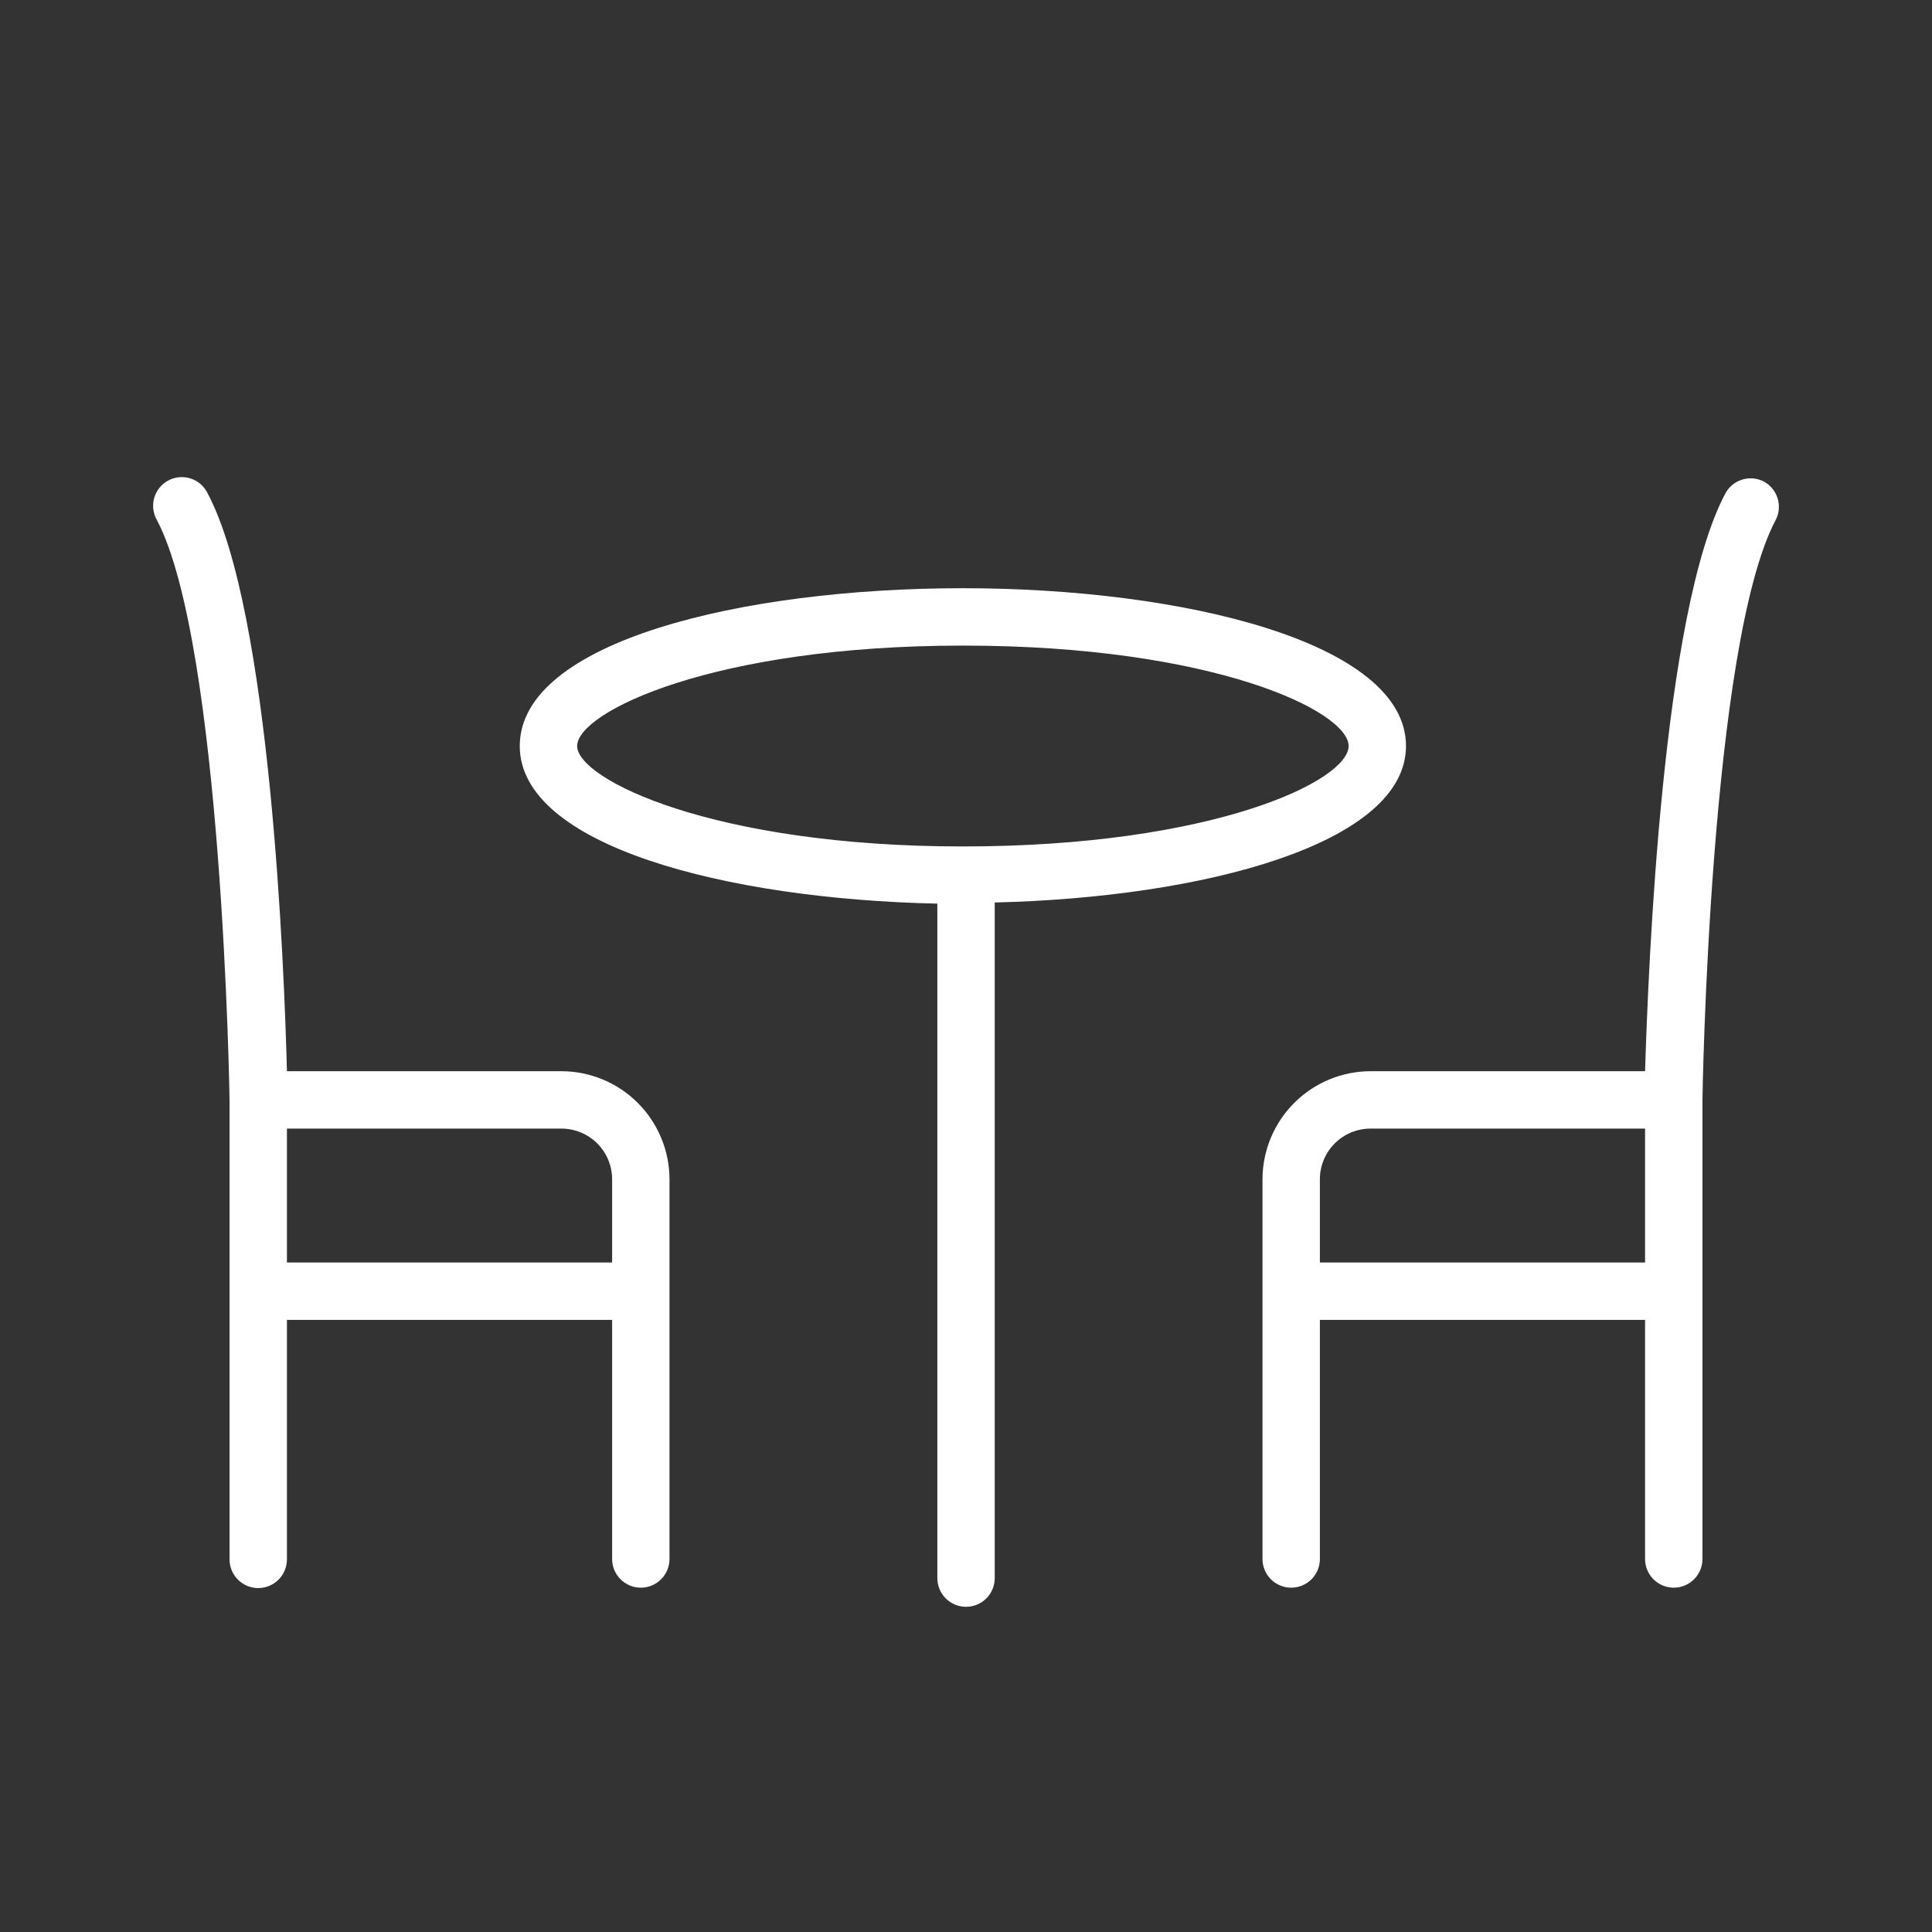
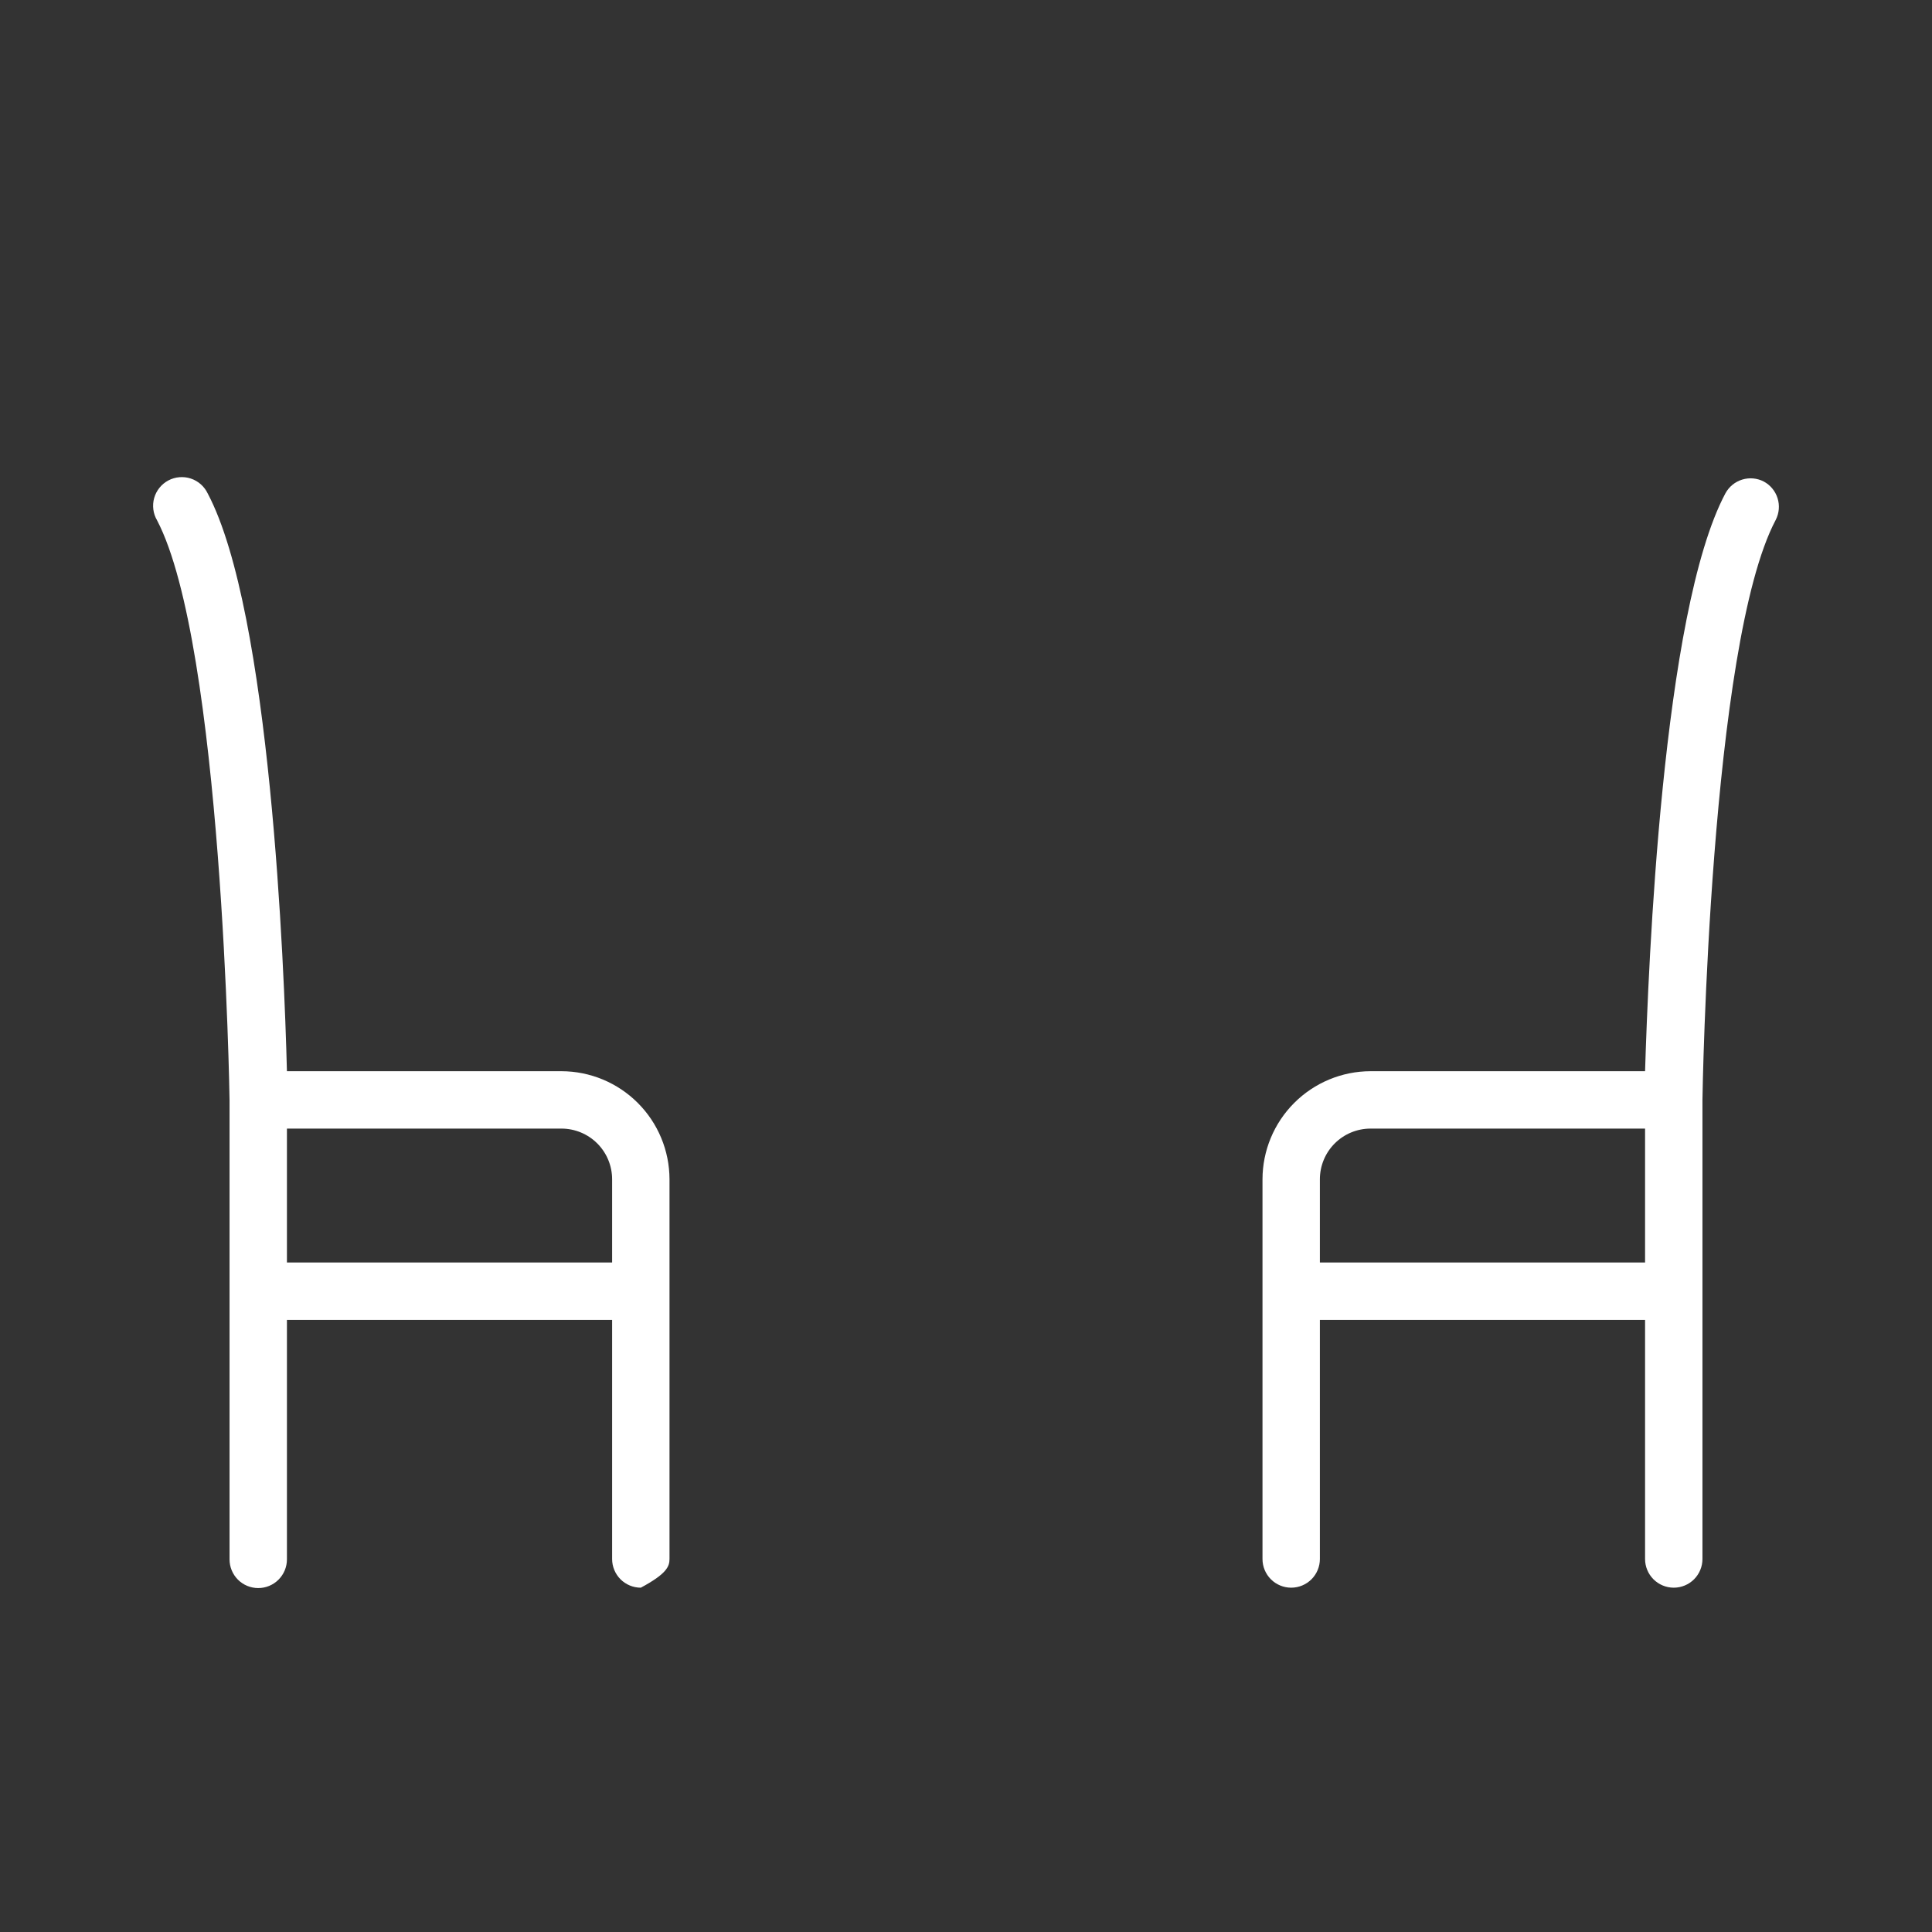
<svg xmlns="http://www.w3.org/2000/svg" width="101" height="101" viewBox="0 0 101 101" fill="none">
  <rect x="0" y="0" width="101" height="101" fill="#333333" stroke="none" />
-   <path d="M73.502 39C73.502 33.58 61.852 30.75 50.332 30.75C38.812 30.75 27.172 33.53 27.172 39C27.172 44.21 37.942 47 49.002 47.24V82.5C49.002 82.898 49.16 83.279 49.441 83.561C49.722 83.842 50.104 84 50.502 84C50.9 84 51.281 83.842 51.562 83.561C51.844 83.279 52.002 82.898 52.002 82.5V47.18C62.942 46.92 73.502 44.11 73.502 39ZM30.172 39C30.172 37.22 37.292 33.75 50.342 33.75C63.392 33.75 70.502 37.17 70.502 39C70.502 40.83 63.382 44.25 50.332 44.25C37.282 44.25 30.172 40.74 30.172 39Z" fill="white" />
-   <path d="M29.35 56H15C14.86 50.56 14.14 32 10.86 25.8C10.773 25.617 10.65 25.453 10.499 25.319C10.347 25.184 10.17 25.082 9.978 25.018C9.786 24.954 9.582 24.93 9.381 24.947C9.179 24.963 8.982 25.02 8.803 25.115C8.624 25.21 8.466 25.34 8.339 25.497C8.211 25.654 8.117 25.836 8.061 26.031C8.006 26.226 7.99 26.43 8.016 26.631C8.041 26.831 8.107 27.025 8.21 27.2C11.62 33.71 12 57.28 12 57.52V81.52C12 81.918 12.158 82.299 12.439 82.581C12.72 82.862 13.102 83.02 13.5 83.02C13.898 83.02 14.279 82.862 14.56 82.581C14.842 82.299 15 81.918 15 81.52V69H32V81.5C32 81.898 32.158 82.279 32.439 82.561C32.72 82.842 33.102 83 33.5 83C33.898 83 34.279 82.842 34.56 82.561C34.842 82.279 35 81.898 35 81.5V61.65C34.997 60.152 34.401 58.717 33.342 57.658C32.283 56.599 30.848 56.002 29.35 56V56ZM15 66V59H29.35C30.053 59 30.727 59.279 31.224 59.776C31.721 60.273 32 60.947 32 61.65V66H15Z" fill="white" />
+   <path d="M29.35 56H15C14.86 50.56 14.14 32 10.86 25.8C10.773 25.617 10.65 25.453 10.499 25.319C10.347 25.184 10.17 25.082 9.978 25.018C9.786 24.954 9.582 24.93 9.381 24.947C9.179 24.963 8.982 25.02 8.803 25.115C8.624 25.21 8.466 25.34 8.339 25.497C8.211 25.654 8.117 25.836 8.061 26.031C8.006 26.226 7.99 26.43 8.016 26.631C8.041 26.831 8.107 27.025 8.21 27.2C11.62 33.71 12 57.28 12 57.52V81.52C12 81.918 12.158 82.299 12.439 82.581C12.72 82.862 13.102 83.02 13.5 83.02C13.898 83.02 14.279 82.862 14.56 82.581C14.842 82.299 15 81.918 15 81.52V69H32V81.5C32 81.898 32.158 82.279 32.439 82.561C32.72 82.842 33.102 83 33.5 83C34.842 82.279 35 81.898 35 81.5V61.65C34.997 60.152 34.401 58.717 33.342 57.658C32.283 56.599 30.848 56.002 29.35 56V56ZM15 66V59H29.35C30.053 59 30.727 59.279 31.224 59.776C31.721 60.273 32 60.947 32 61.65V66H15Z" fill="white" />
  <path d="M92.2 25.17C91.852 24.992 91.448 24.957 91.074 25.073C90.7 25.189 90.387 25.446 90.2 25.79C86.89 32 86.17 50.56 86 56H71.65C70.152 56.002 68.717 56.599 67.658 57.658C66.599 58.717 66.003 60.152 66 61.65V81.5C66 81.898 66.158 82.279 66.439 82.561C66.721 82.842 67.102 83 67.5 83C67.898 83 68.279 82.842 68.561 82.561C68.842 82.279 69 81.898 69 81.5V69H86V81.5C86 81.898 86.158 82.279 86.439 82.561C86.721 82.842 87.102 83 87.5 83C87.898 83 88.279 82.842 88.561 82.561C88.842 82.279 89 81.898 89 81.5V57.5C89 57.26 89.38 33.69 92.83 27.18C93.01 26.829 93.045 26.422 92.927 26.046C92.809 25.669 92.548 25.355 92.2 25.17ZM69 66V61.65C69 60.947 69.279 60.273 69.776 59.776C70.273 59.279 70.947 59 71.65 59H86V66H69Z" fill="white" />
</svg>